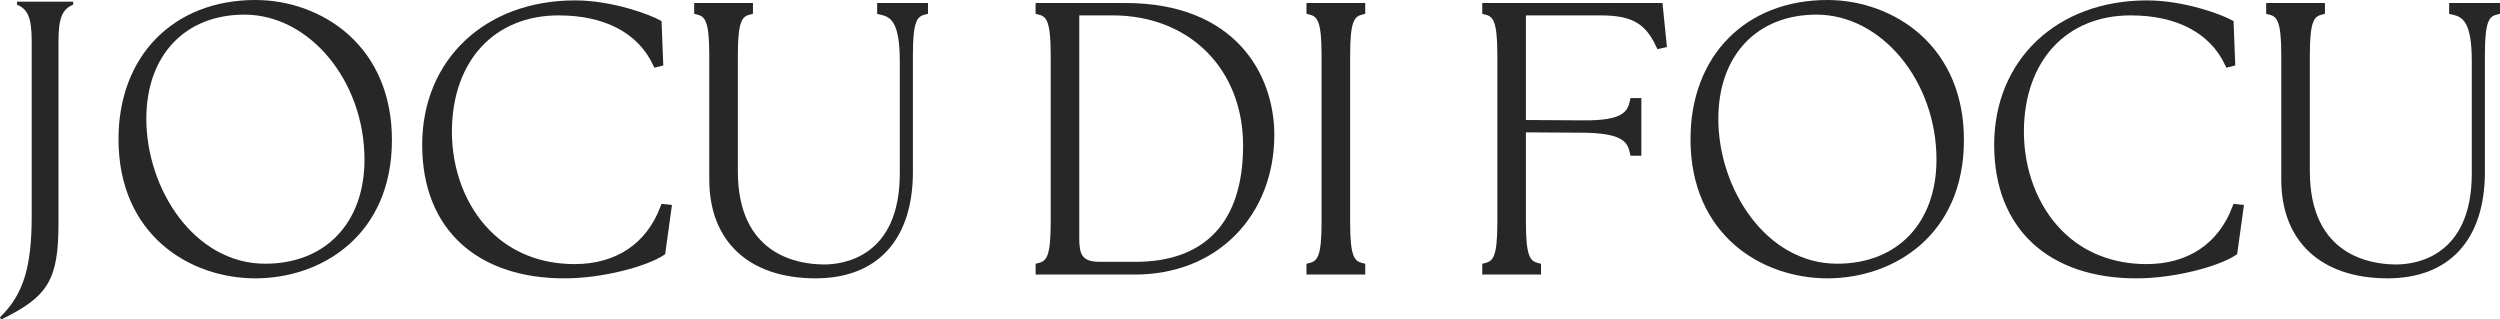
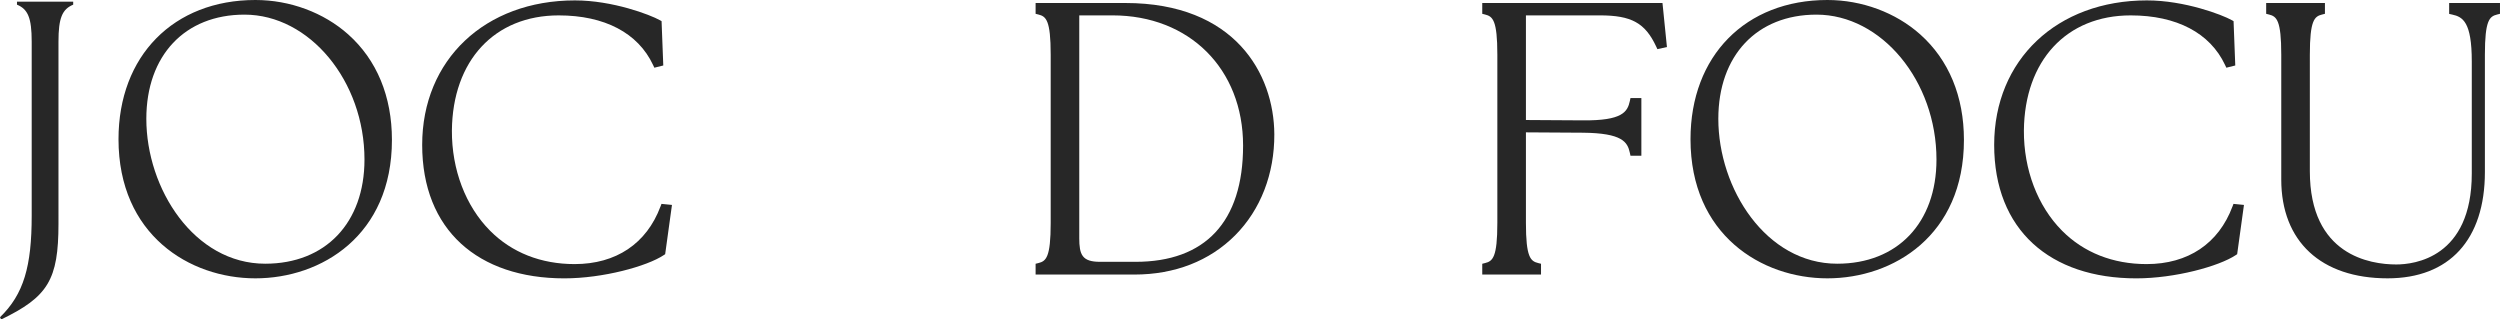
<svg xmlns="http://www.w3.org/2000/svg" id="Livello_1" data-name="Livello 1" viewBox="0 0 1920 245.37">
  <defs>
    <style>      .cls-1 {        fill: #272727;        stroke-width: 0px;      }    </style>
  </defs>
  <path class="cls-1" d="M13.04,3.58c8.4,3.48,11.3,10.14,11.3,28.39v133.72c0,38.83-6.08,60.27-24.34,77.94l.87,1.74c35.93-17.38,44.04-30.42,44.04-73.59V31.98c0-18.25,2.9-24.92,11.3-28.39V1.26H13.04v2.32Z" />
  <path class="cls-1" d="M267.41,26.4C248.59,9.62,222.62,0,196.15,0,133.26,0,91.01,42.95,91.01,106.88c0,73.43,54.5,106.88,105.14,106.88s104.85-32.87,104.85-106.3c0-33.43-11.61-61.46-33.59-81.06ZM279.92,122.53c0,48.6-29.93,80-76.24,80-54.61,0-91.3-57.55-91.3-111.29,0-48.6,29.58-80,75.37-80,49.96,0,92.17,50.97,92.17,111.29h0Z" />
  <path class="cls-1" d="M507.25,158.61c-10.69,28.51-34.12,44.21-65.99,44.21-25.78,0-48.21-8.86-64.87-25.61-18.8-18.9-29.49-46.96-29.33-76.96.51-53.72,32.71-88.43,82.03-88.43,35.23,0,60.96,13.51,72.45,38.05l1,2.13,6.86-1.71-1.31-34.06-1.4-.78c-7.22-4.04-36.07-15.14-65.14-15.14-69.07,0-117.31,45.62-117.31,110.94s42.86,102.53,109.2,102.53c29.63,0,63.4-9.24,76.34-17.86l1.07-.71,5.22-37.83-8.05-.8-.77,2.06v-.03Z" />
-   <path class="cls-1" d="M673.66,10.68l2.26.49c8.27,1.79,15.12,5.73,15.12,36.03v86.05c0,64.82-44.38,69.86-57.98,69.86-19.96,0-66.39-6.98-66.39-71.6V41.98c0-26.56,3.56-29.37,9.42-30.83l2.17-.54V2.32h-45.13v8.29l2.17.54c5.86,1.47,9.42,4.27,9.42,30.83v95.9c0,47.51,30.53,75.88,81.67,75.88,47.48,0,74.72-29.77,74.72-81.67V41.98c0-26.56,3.56-29.37,9.42-30.83l2.17-.54V2.32h-39.05v8.36h.01Z" />
  <path class="cls-1" d="M864.26,2.32h-68.92v8.29l2.17.54c5.86,1.47,9.42,4.27,9.42,30.83v129.22c0,26.56-3.56,29.37-9.42,30.83l-2.17.54v8.29h75.88c31,0,57.76-10.43,77.4-30.17,19.53-19.63,30.2-47.19,30.06-77.6-.26-46.49-30.38-100.78-114.41-100.78h-.01ZM828.88,182.79V11.81h25.53c59.05,0,100.28,41.12,100.28,100s-29.34,89.27-82.61,89.27h-27.24c-13.75,0-15.97-5.39-15.97-18.29h0Z" />
-   <path class="cls-1" d="M1003.37,10.6l2.17.54c5.86,1.47,9.42,4.27,9.42,30.83v129.22c0,26.56-3.56,29.37-9.42,30.83l-2.17.54v8.29h45.13v-8.29l-2.17-.54c-5.86-1.47-9.42-4.27-9.42-30.83V41.98c0-26.56,3.56-29.37,9.42-30.83l2.17-.54V2.32h-45.13v8.29h0Z" />
  <path class="cls-1" d="M1138.37,2.32v8.29l2.17.54c5.86,1.47,9.42,4.27,9.42,30.83v129.22c0,26.56-3.56,29.37-9.42,30.83l-2.17.54v8.29h45.13v-8.29l-2.17-.54c-5.86-1.47-9.42-4.27-9.42-30.83v-69.55l43.75.27c30.32.29,34.27,7.15,36.06,15.42l.49,2.26h8.36v-44.26h-8.36l-.49,2.26c-1.79,8.29-5.71,15.13-36.01,14.84l-43.8-.27V11.81h56.82c24.23,0,34.72,5.8,43.18,23.85l.97,2.08,7.33-1.63-3.42-33.79h-138.44.02Z" />
  <path class="cls-1" d="M1474.71,26.4C1455.89,9.62,1429.92,0,1403.45,0,1340.56,0,1298.31,42.95,1298.31,106.88c0,73.43,54.5,106.88,105.14,106.88s104.85-32.87,104.85-106.3c0-33.43-11.61-61.46-33.59-81.06ZM1487.21,122.53c0,48.6-29.93,80-76.24,80-54.61,0-91.3-57.55-91.3-111.29,0-48.6,29.58-80,75.37-80,49.96,0,92.17,50.97,92.17,111.29Z" />
  <path class="cls-1" d="M1714.54,158.61c-10.69,28.51-34.12,44.21-65.99,44.21-25.78,0-48.21-8.86-64.87-25.61-18.8-18.9-29.49-46.96-29.33-76.96.51-53.72,32.71-88.43,82.03-88.43,35.23,0,60.96,13.51,72.45,38.04l1,2.14,6.86-1.71-1.31-34.06-1.4-.78c-7.22-4.04-36.07-15.14-65.14-15.14-69.07,0-117.31,45.62-117.31,110.94s42.86,102.53,109.2,102.53c29.63,0,63.4-9.24,76.34-17.86l1.07-.71,5.22-37.83-8.05-.8-.77,2.06v-.03Z" />
  <path class="cls-1" d="M1880.95,2.32v8.36l2.26.49c8.27,1.79,15.12,5.73,15.12,36.03v86.05c0,64.82-44.38,69.86-57.98,69.86-19.96,0-66.39-6.98-66.39-71.6V41.98c0-26.56,3.56-29.37,9.42-30.83l2.17-.54V2.32h-45.13v8.29l2.17.54c5.86,1.47,9.42,4.27,9.42,30.83v95.9c0,47.51,30.53,75.88,81.67,75.88,47.48,0,74.72-29.77,74.72-81.67V41.98c0-26.56,3.56-29.37,9.42-30.83l2.17-.54V2.32h-39.05,0Z" />
</svg>